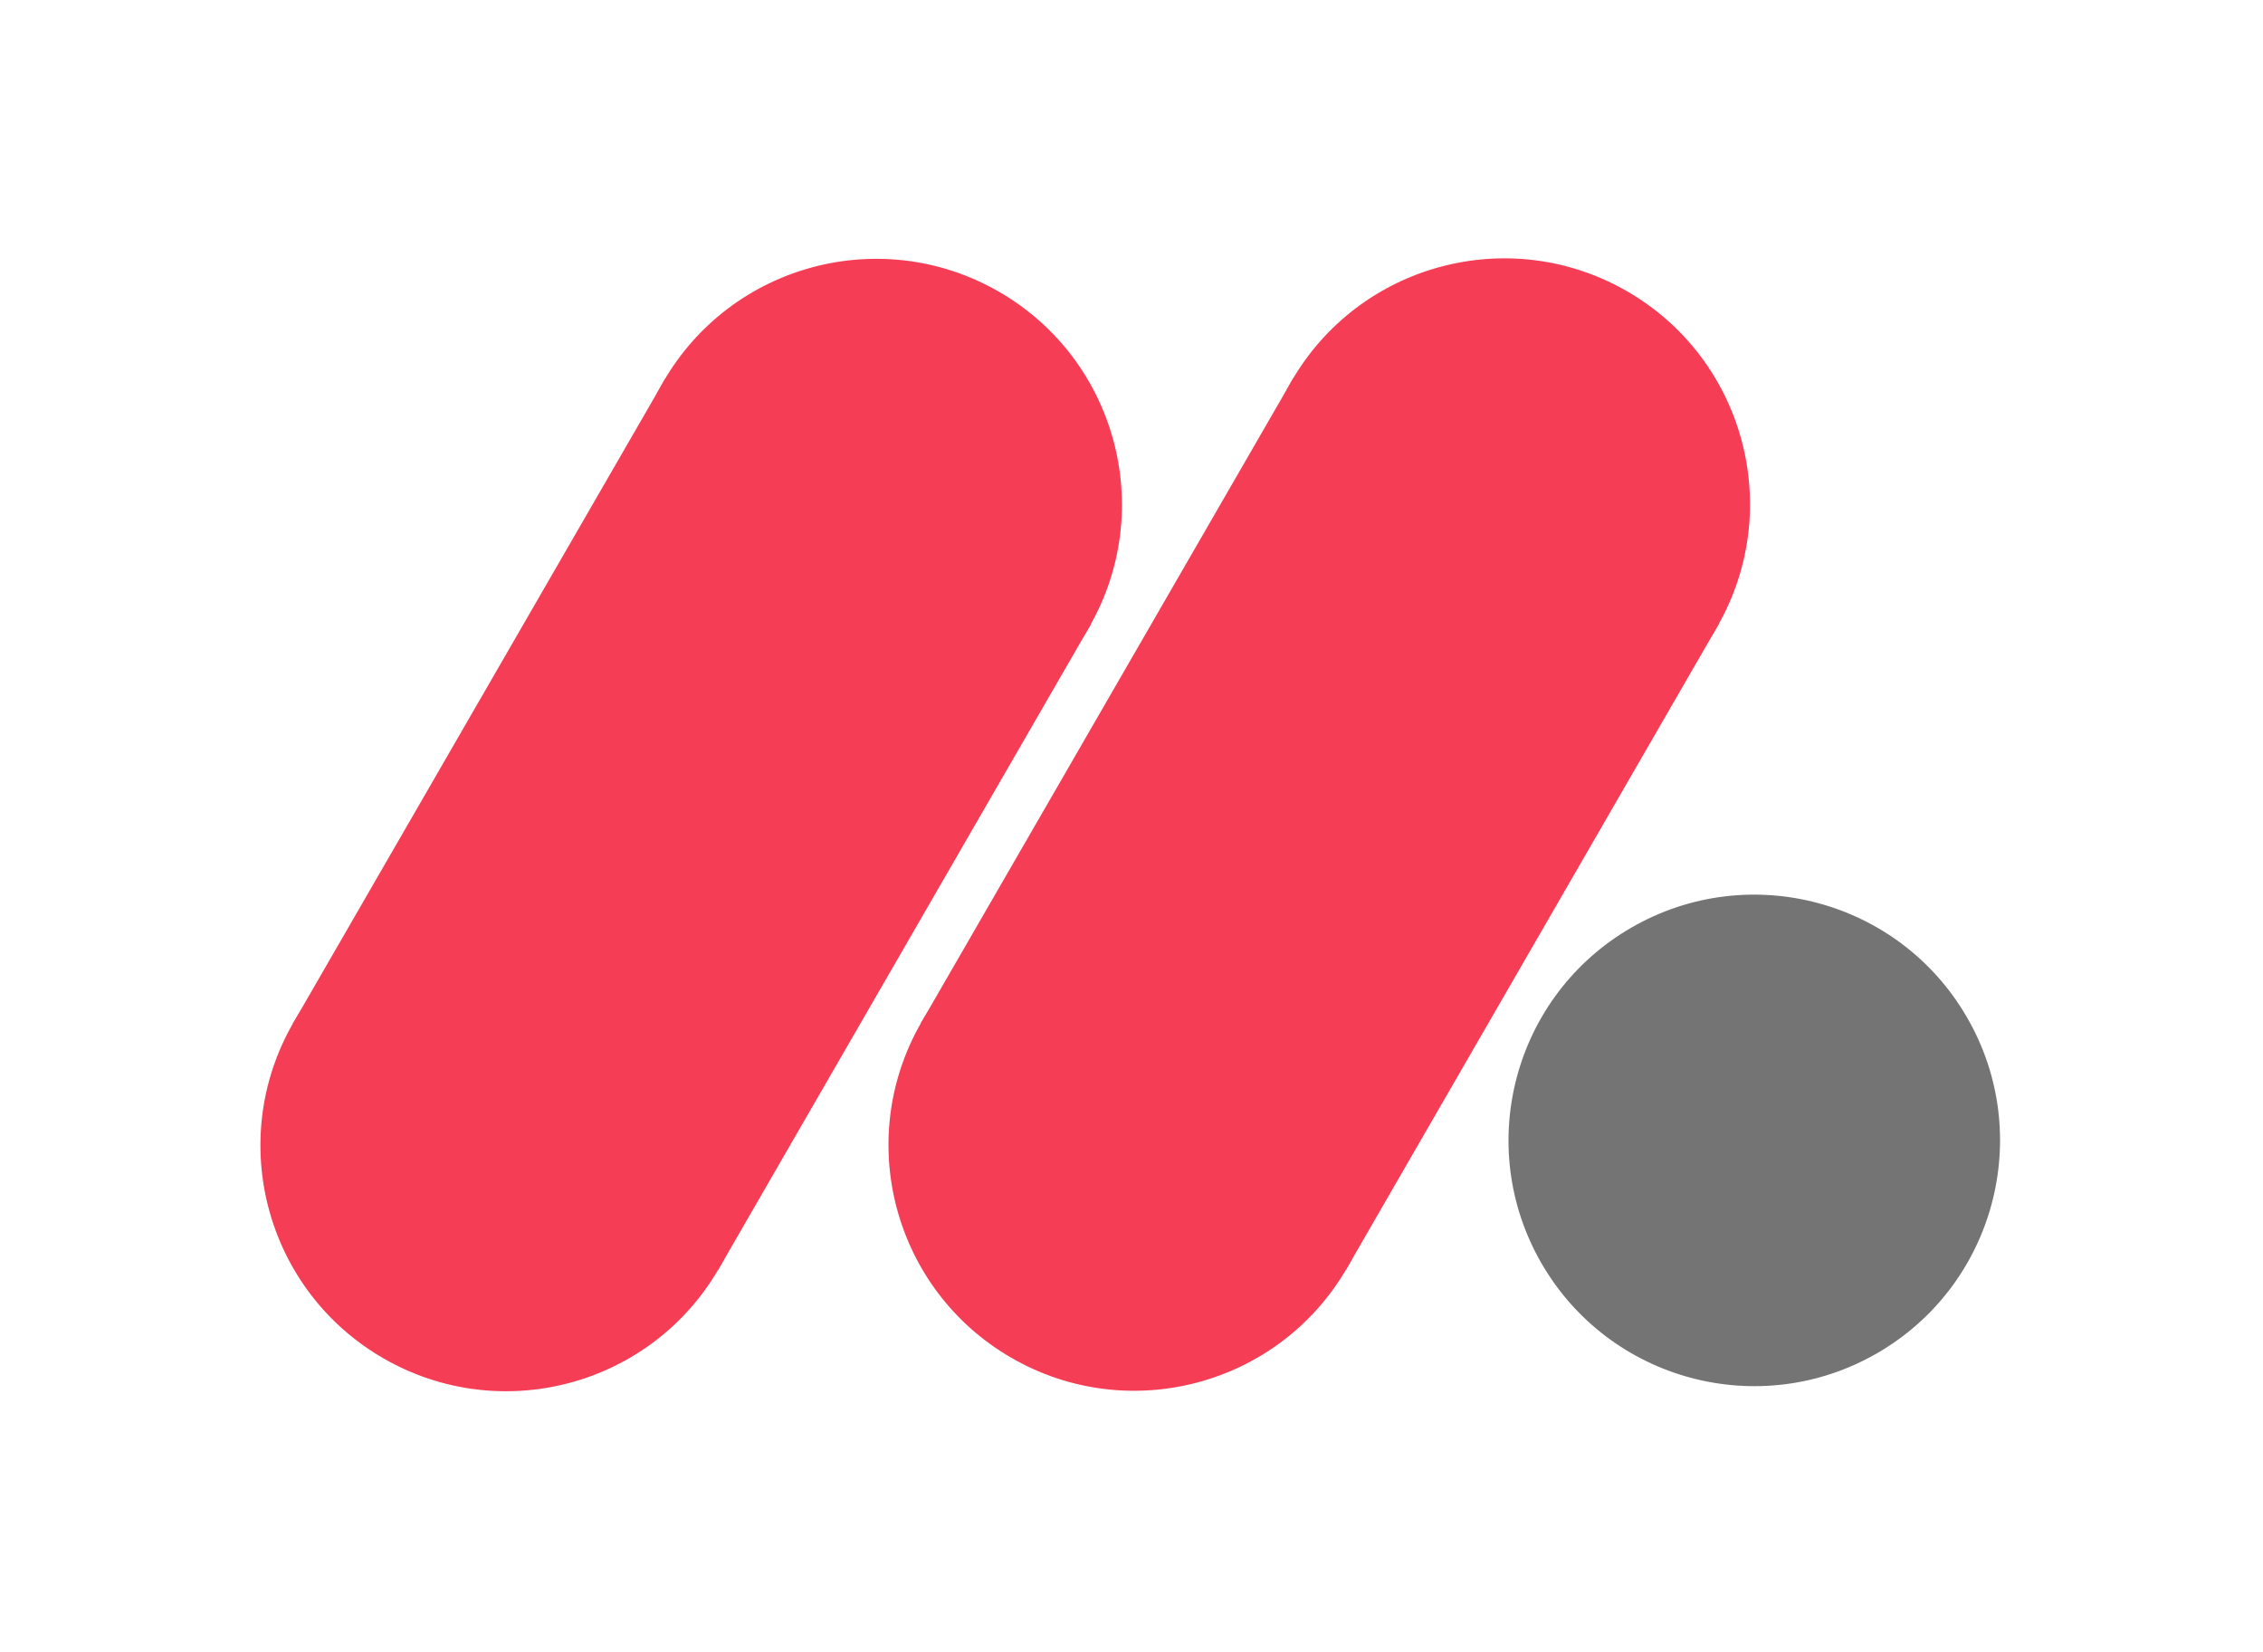
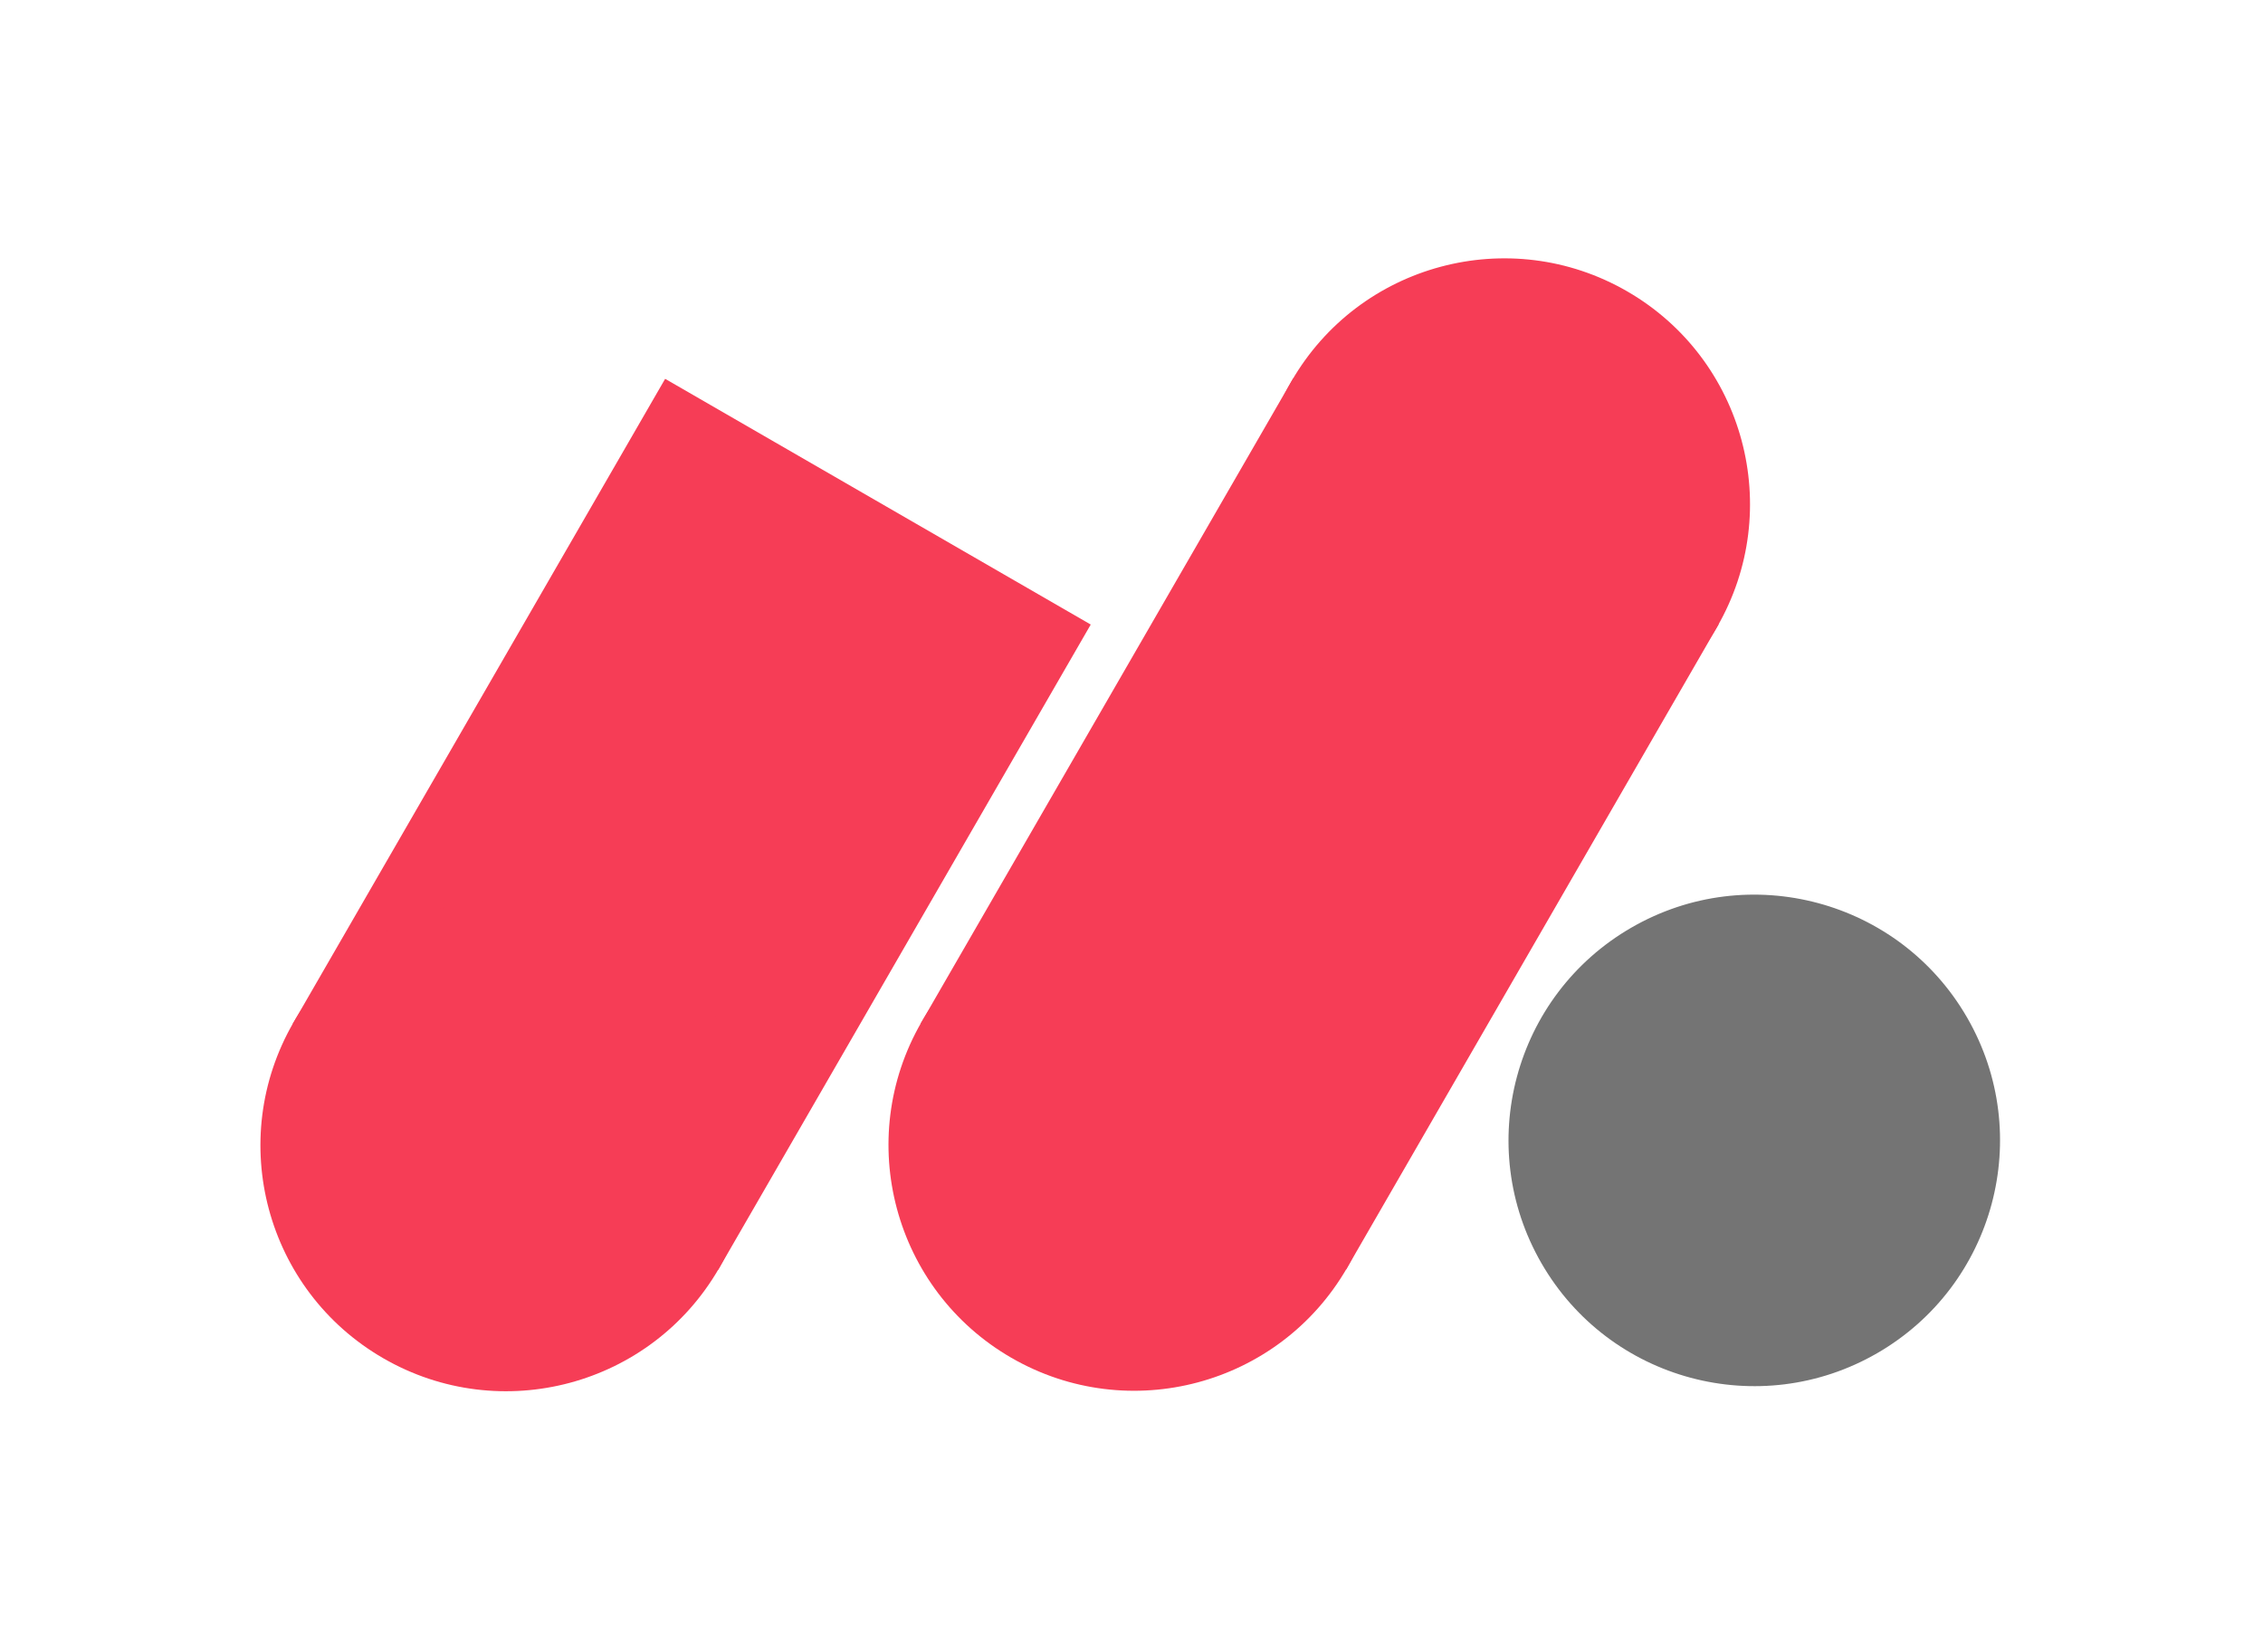
<svg xmlns="http://www.w3.org/2000/svg" width="100%" height="100%" viewBox="0 0 248 181" version="1.1" xml:space="preserve" style="fill-rule:evenodd;clip-rule:evenodd;stroke-linejoin:round;stroke-miterlimit:2;">
  <g transform="matrix(-0.5,-0.866,-0.866,0.5,336.895,263.447)">
    <ellipse cx="192.248" cy="56.029" rx="26.929" ry="26.93" style="fill:rgb(116,116,116);" />
  </g>
  <g transform="matrix(0.5,-0.866,-0.866,-0.5,116.415,201.309)">
    <rect x="34.965" y="63.735" width="81.661" height="53.858" style="fill:rgb(246,61,86);" />
  </g>
  <g transform="matrix(-0.5,0.866,0.866,0.5,35.175,-90.707)">
-     <ellipse cx="96.023" cy="125.699" rx="26.93" ry="26.93" style="fill:rgb(246,61,86);" />
-   </g>
+     </g>
  <g transform="matrix(-0.5,0.866,0.866,0.5,35.176,49.758)">
    <ellipse cx="55.474" cy="55.466" rx="26.929" ry="26.929" style="fill:rgb(246,61,86);" />
  </g>
  <g transform="matrix(0.5,-0.866,-0.866,-0.5,150.87,260.889)">
    <rect x="103.792" y="63.785" width="81.661" height="53.859" style="fill:rgb(246,61,86);" />
  </g>
  <g transform="matrix(-0.5,0.866,0.866,0.5,138.377,-150.389)">
    <ellipse cx="164.85" cy="125.749" rx="26.93" ry="26.929" style="fill:rgb(246,61,86);" />
  </g>
  <g transform="matrix(-0.5,0.866,0.866,0.5,138.375,-9.922)">
    <ellipse cx="124.301" cy="55.516" rx="26.929" ry="26.929" style="fill:rgb(246,61,86);" />
  </g>
</svg>